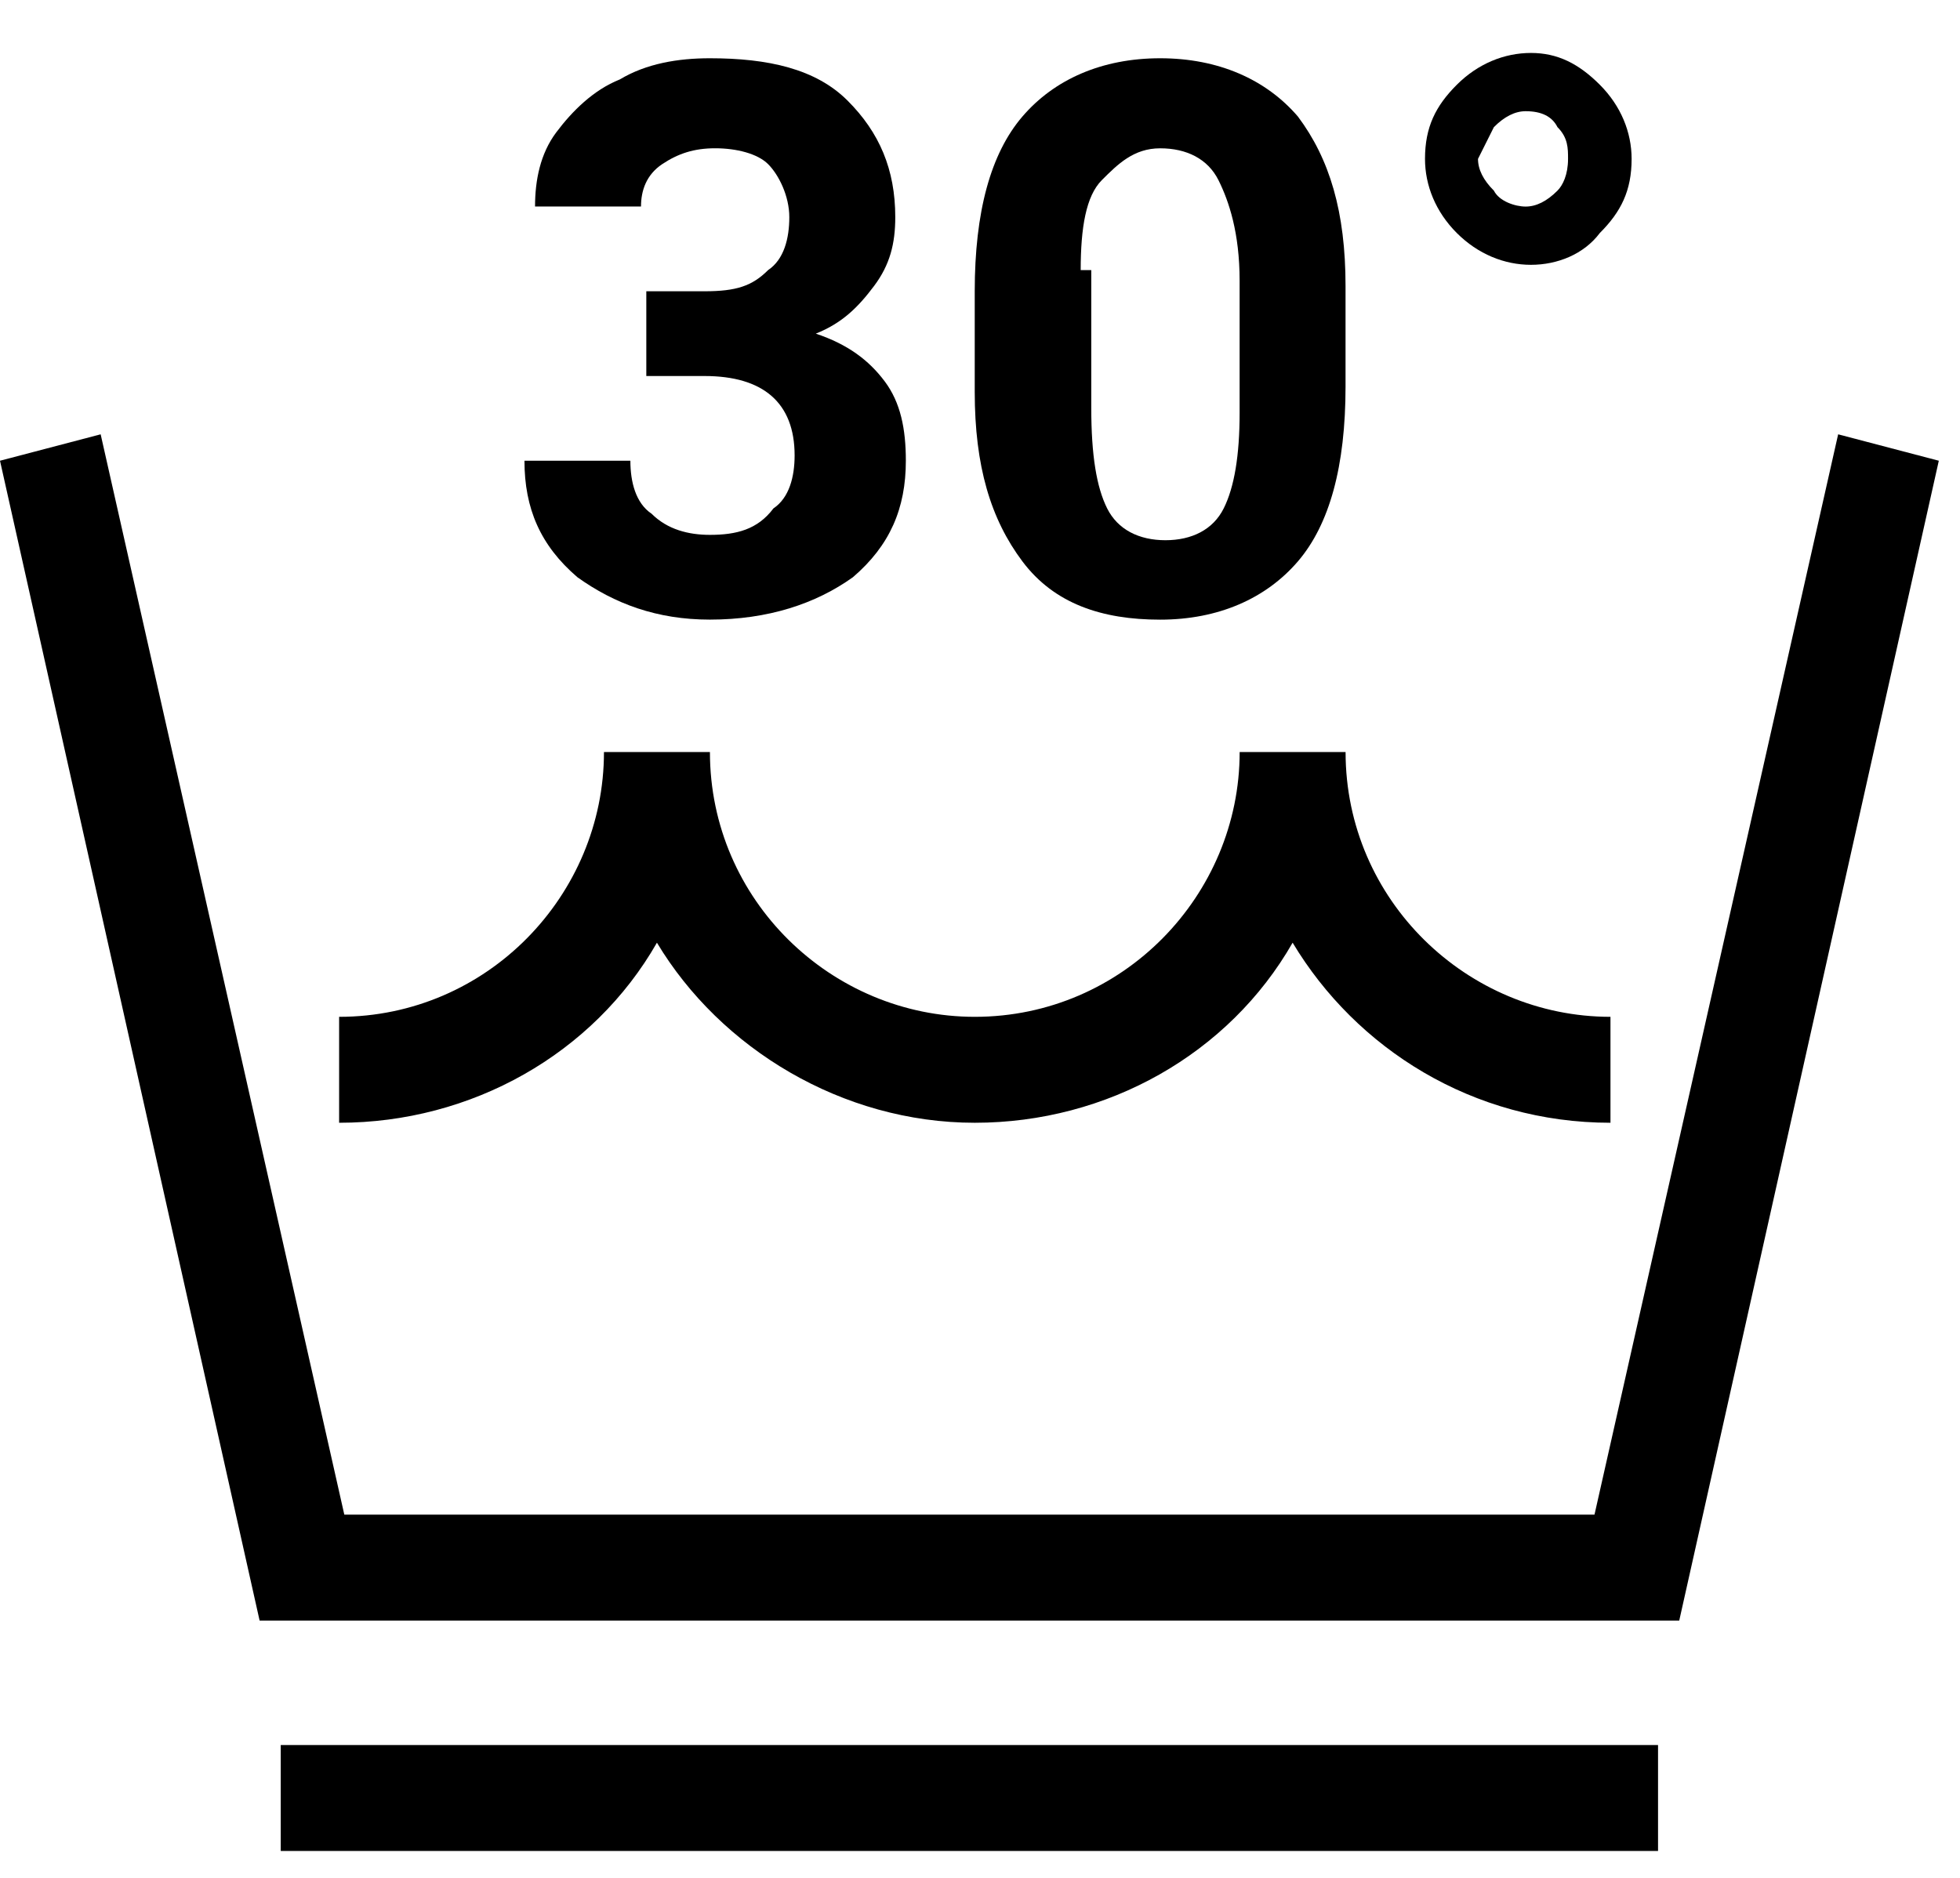
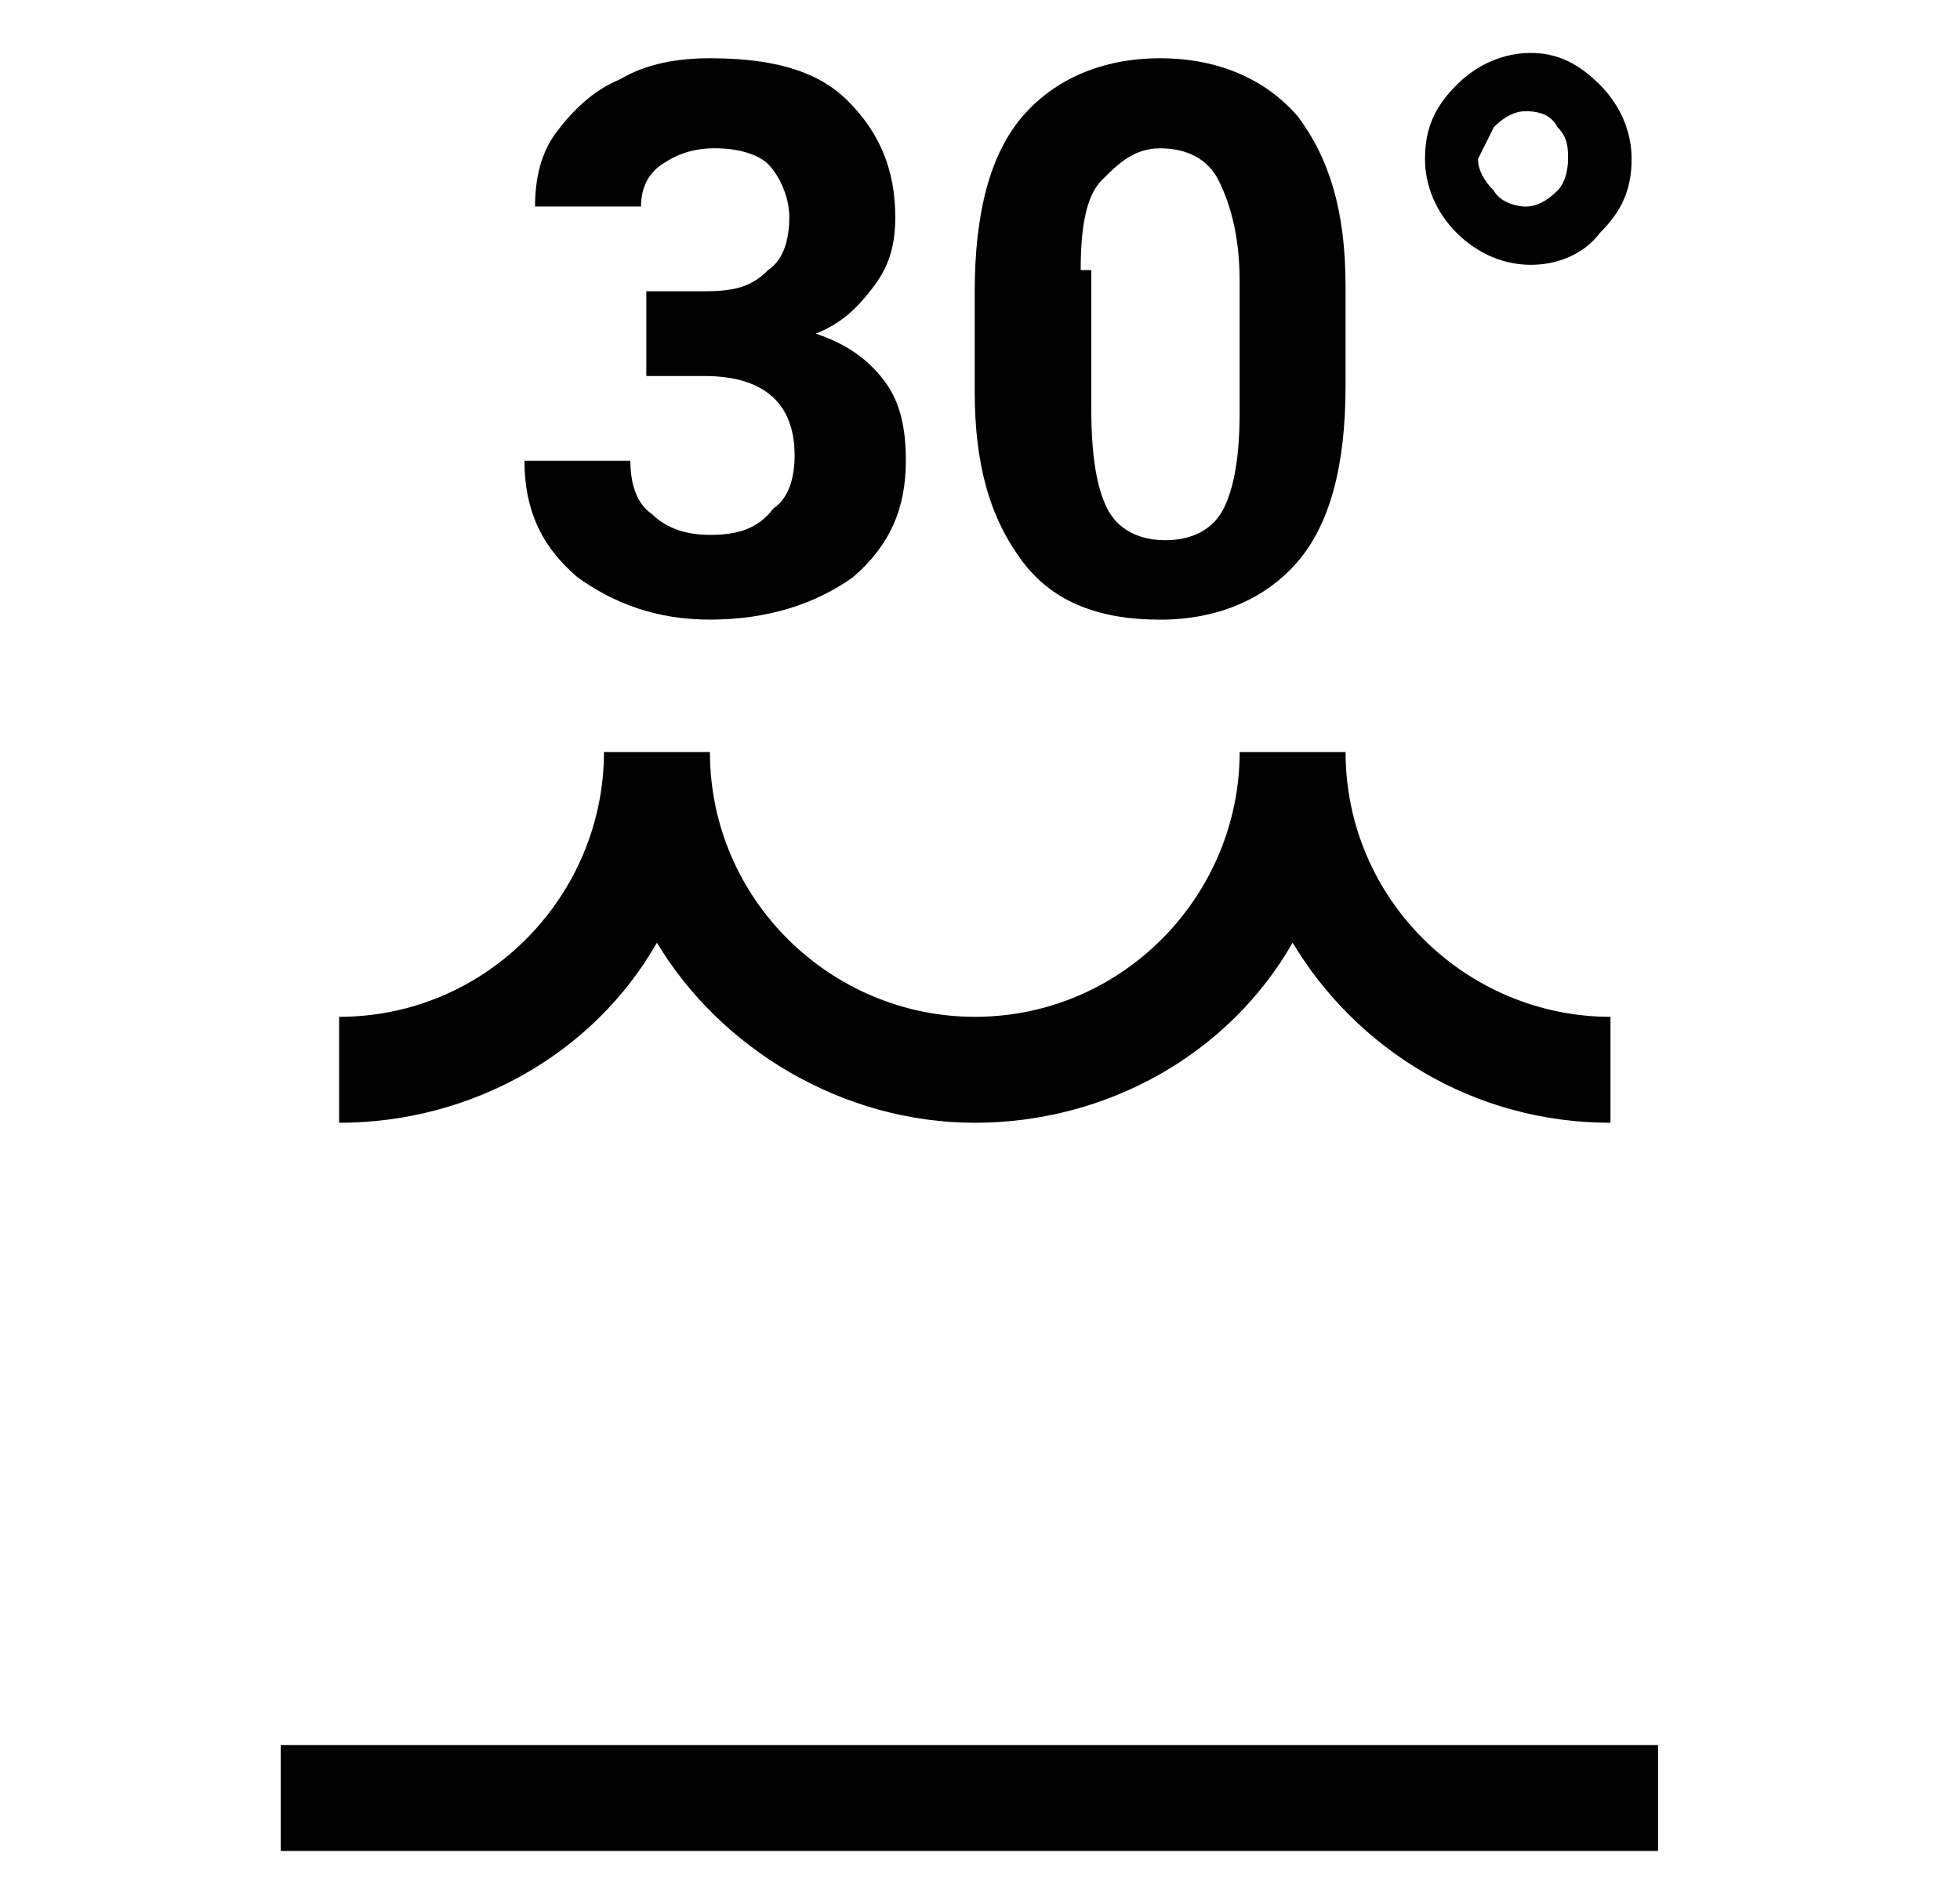
<svg xmlns="http://www.w3.org/2000/svg" width="48" height="46" viewBox="0 0 48 46" fill="none">
  <path fill-rule="evenodd" clip-rule="evenodd" d="M6.875 45.341H40.605V42.746H6.875V45.341Z" fill="black" />
-   <path fill-rule="evenodd" clip-rule="evenodd" d="M39.049 37.102H8.432L2.465 10.639L0 11.286L6.358 39.698H41.124L47.481 11.286L45.016 10.639L39.049 37.102Z" fill="black" />
  <path fill-rule="evenodd" clip-rule="evenodd" d="M16.088 23.092C17.645 25.687 20.629 27.503 23.872 27.503C27.116 27.503 30.099 25.817 31.656 23.092C33.213 25.687 36.067 27.503 39.44 27.503V24.908C35.937 24.908 32.953 22.054 32.953 18.422H30.359C30.359 21.925 27.505 24.908 23.872 24.908C20.37 24.908 17.386 22.054 17.386 18.422H14.791C14.791 21.925 11.937 24.908 8.305 24.908V27.503C11.548 27.503 14.532 25.817 16.088 23.092Z" fill="black" />
  <path fill-rule="evenodd" clip-rule="evenodd" d="M18.941 12.454C18.552 12.973 18.033 13.102 17.384 13.102C16.865 13.102 16.346 12.973 15.957 12.584C15.568 12.324 15.438 11.805 15.438 11.286H12.844C12.844 12.454 13.233 13.362 14.141 14.14C15.049 14.789 16.087 15.178 17.384 15.178C18.811 15.178 19.979 14.789 20.887 14.14C21.795 13.362 22.184 12.454 22.184 11.286C22.184 10.508 22.055 9.859 21.665 9.34C21.276 8.821 20.757 8.432 19.979 8.173C20.628 7.913 21.017 7.524 21.406 7.005C21.795 6.486 21.925 5.967 21.925 5.319C21.925 4.151 21.536 3.243 20.757 2.465C19.979 1.686 18.811 1.427 17.384 1.427C16.606 1.427 15.828 1.556 15.179 1.946C14.53 2.205 14.011 2.724 13.622 3.243C13.233 3.762 13.103 4.411 13.103 5.059H15.698C15.698 4.67 15.828 4.281 16.217 4.021C16.606 3.762 16.995 3.632 17.514 3.632C18.033 3.632 18.552 3.762 18.811 4.021C19.071 4.281 19.33 4.8 19.33 5.319C19.33 5.838 19.201 6.356 18.811 6.616C18.422 7.005 18.033 7.135 17.255 7.135H15.828V9.211H17.255C18.682 9.211 19.46 9.859 19.46 11.156C19.46 11.675 19.33 12.194 18.941 12.454Z" fill="black" />
  <path fill-rule="evenodd" clip-rule="evenodd" d="M26.985 4.411C27.374 4.022 27.763 3.633 28.412 3.633C29.06 3.633 29.579 3.892 29.839 4.411C30.098 4.93 30.358 5.708 30.358 6.876V10.119C30.358 11.157 30.228 11.935 29.968 12.454C29.709 12.973 29.19 13.233 28.541 13.233C27.893 13.233 27.374 12.973 27.114 12.454C26.855 11.935 26.725 11.157 26.725 9.989V6.616H26.466C26.466 5.579 26.595 4.8 26.985 4.411ZM28.412 15.179C29.839 15.179 31.006 14.66 31.785 13.752C32.563 12.844 32.952 11.416 32.952 9.47V7.006C32.952 5.189 32.563 3.892 31.785 2.854C31.006 1.946 29.839 1.427 28.412 1.427C26.985 1.427 25.817 1.946 25.039 2.854C24.26 3.762 23.871 5.189 23.871 7.135V9.6C23.871 11.416 24.26 12.714 25.039 13.752C25.817 14.789 26.985 15.179 28.412 15.179Z" fill="black" />
  <path fill-rule="evenodd" clip-rule="evenodd" d="M36.585 3.114C36.844 2.854 37.104 2.724 37.363 2.724C37.752 2.724 38.012 2.854 38.142 3.114C38.401 3.373 38.401 3.632 38.401 3.892C38.401 4.281 38.271 4.541 38.142 4.67C37.882 4.93 37.623 5.06 37.363 5.06C37.104 5.06 36.715 4.93 36.585 4.67C36.325 4.411 36.196 4.151 36.196 3.892C36.325 3.632 36.455 3.373 36.585 3.114ZM37.493 6.487C38.142 6.487 38.79 6.227 39.179 5.708C39.698 5.189 39.958 4.67 39.958 3.892C39.958 3.243 39.698 2.595 39.179 2.076C38.661 1.557 38.142 1.297 37.493 1.297C36.844 1.297 36.196 1.557 35.677 2.076C35.158 2.595 34.898 3.114 34.898 3.892C34.898 4.541 35.158 5.189 35.677 5.708C36.196 6.227 36.844 6.487 37.493 6.487Z" fill="black" />
</svg>